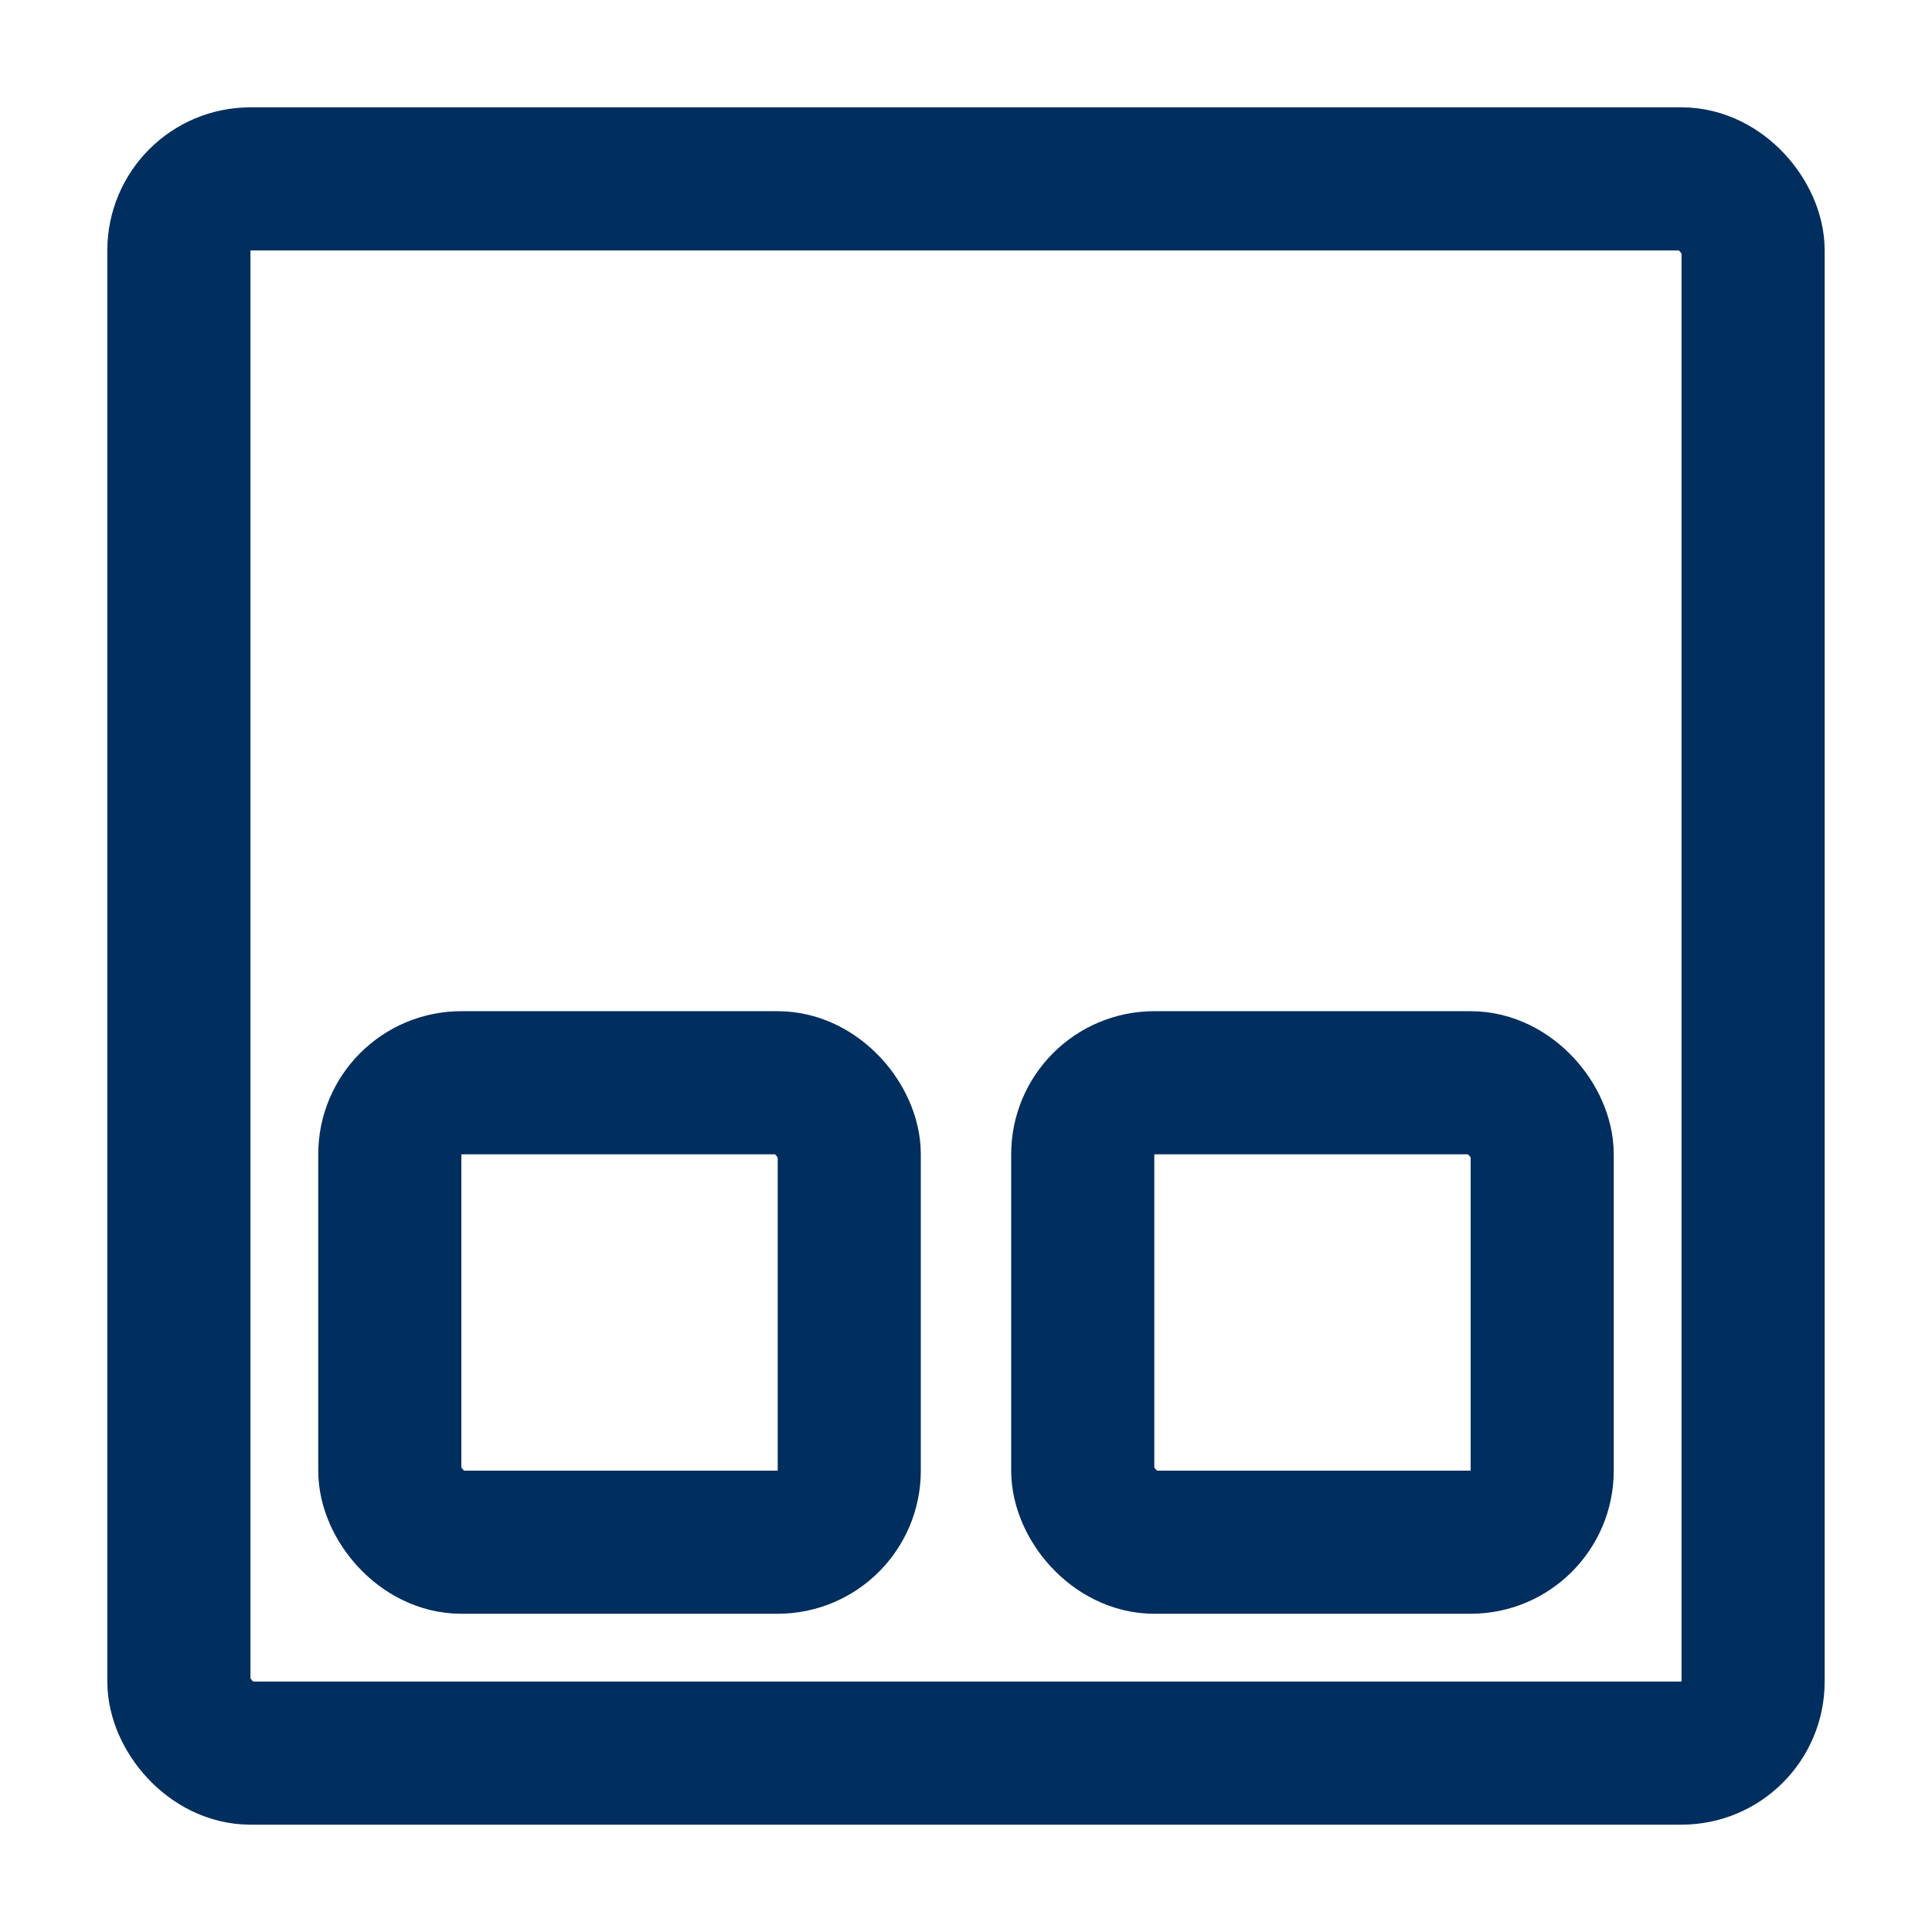
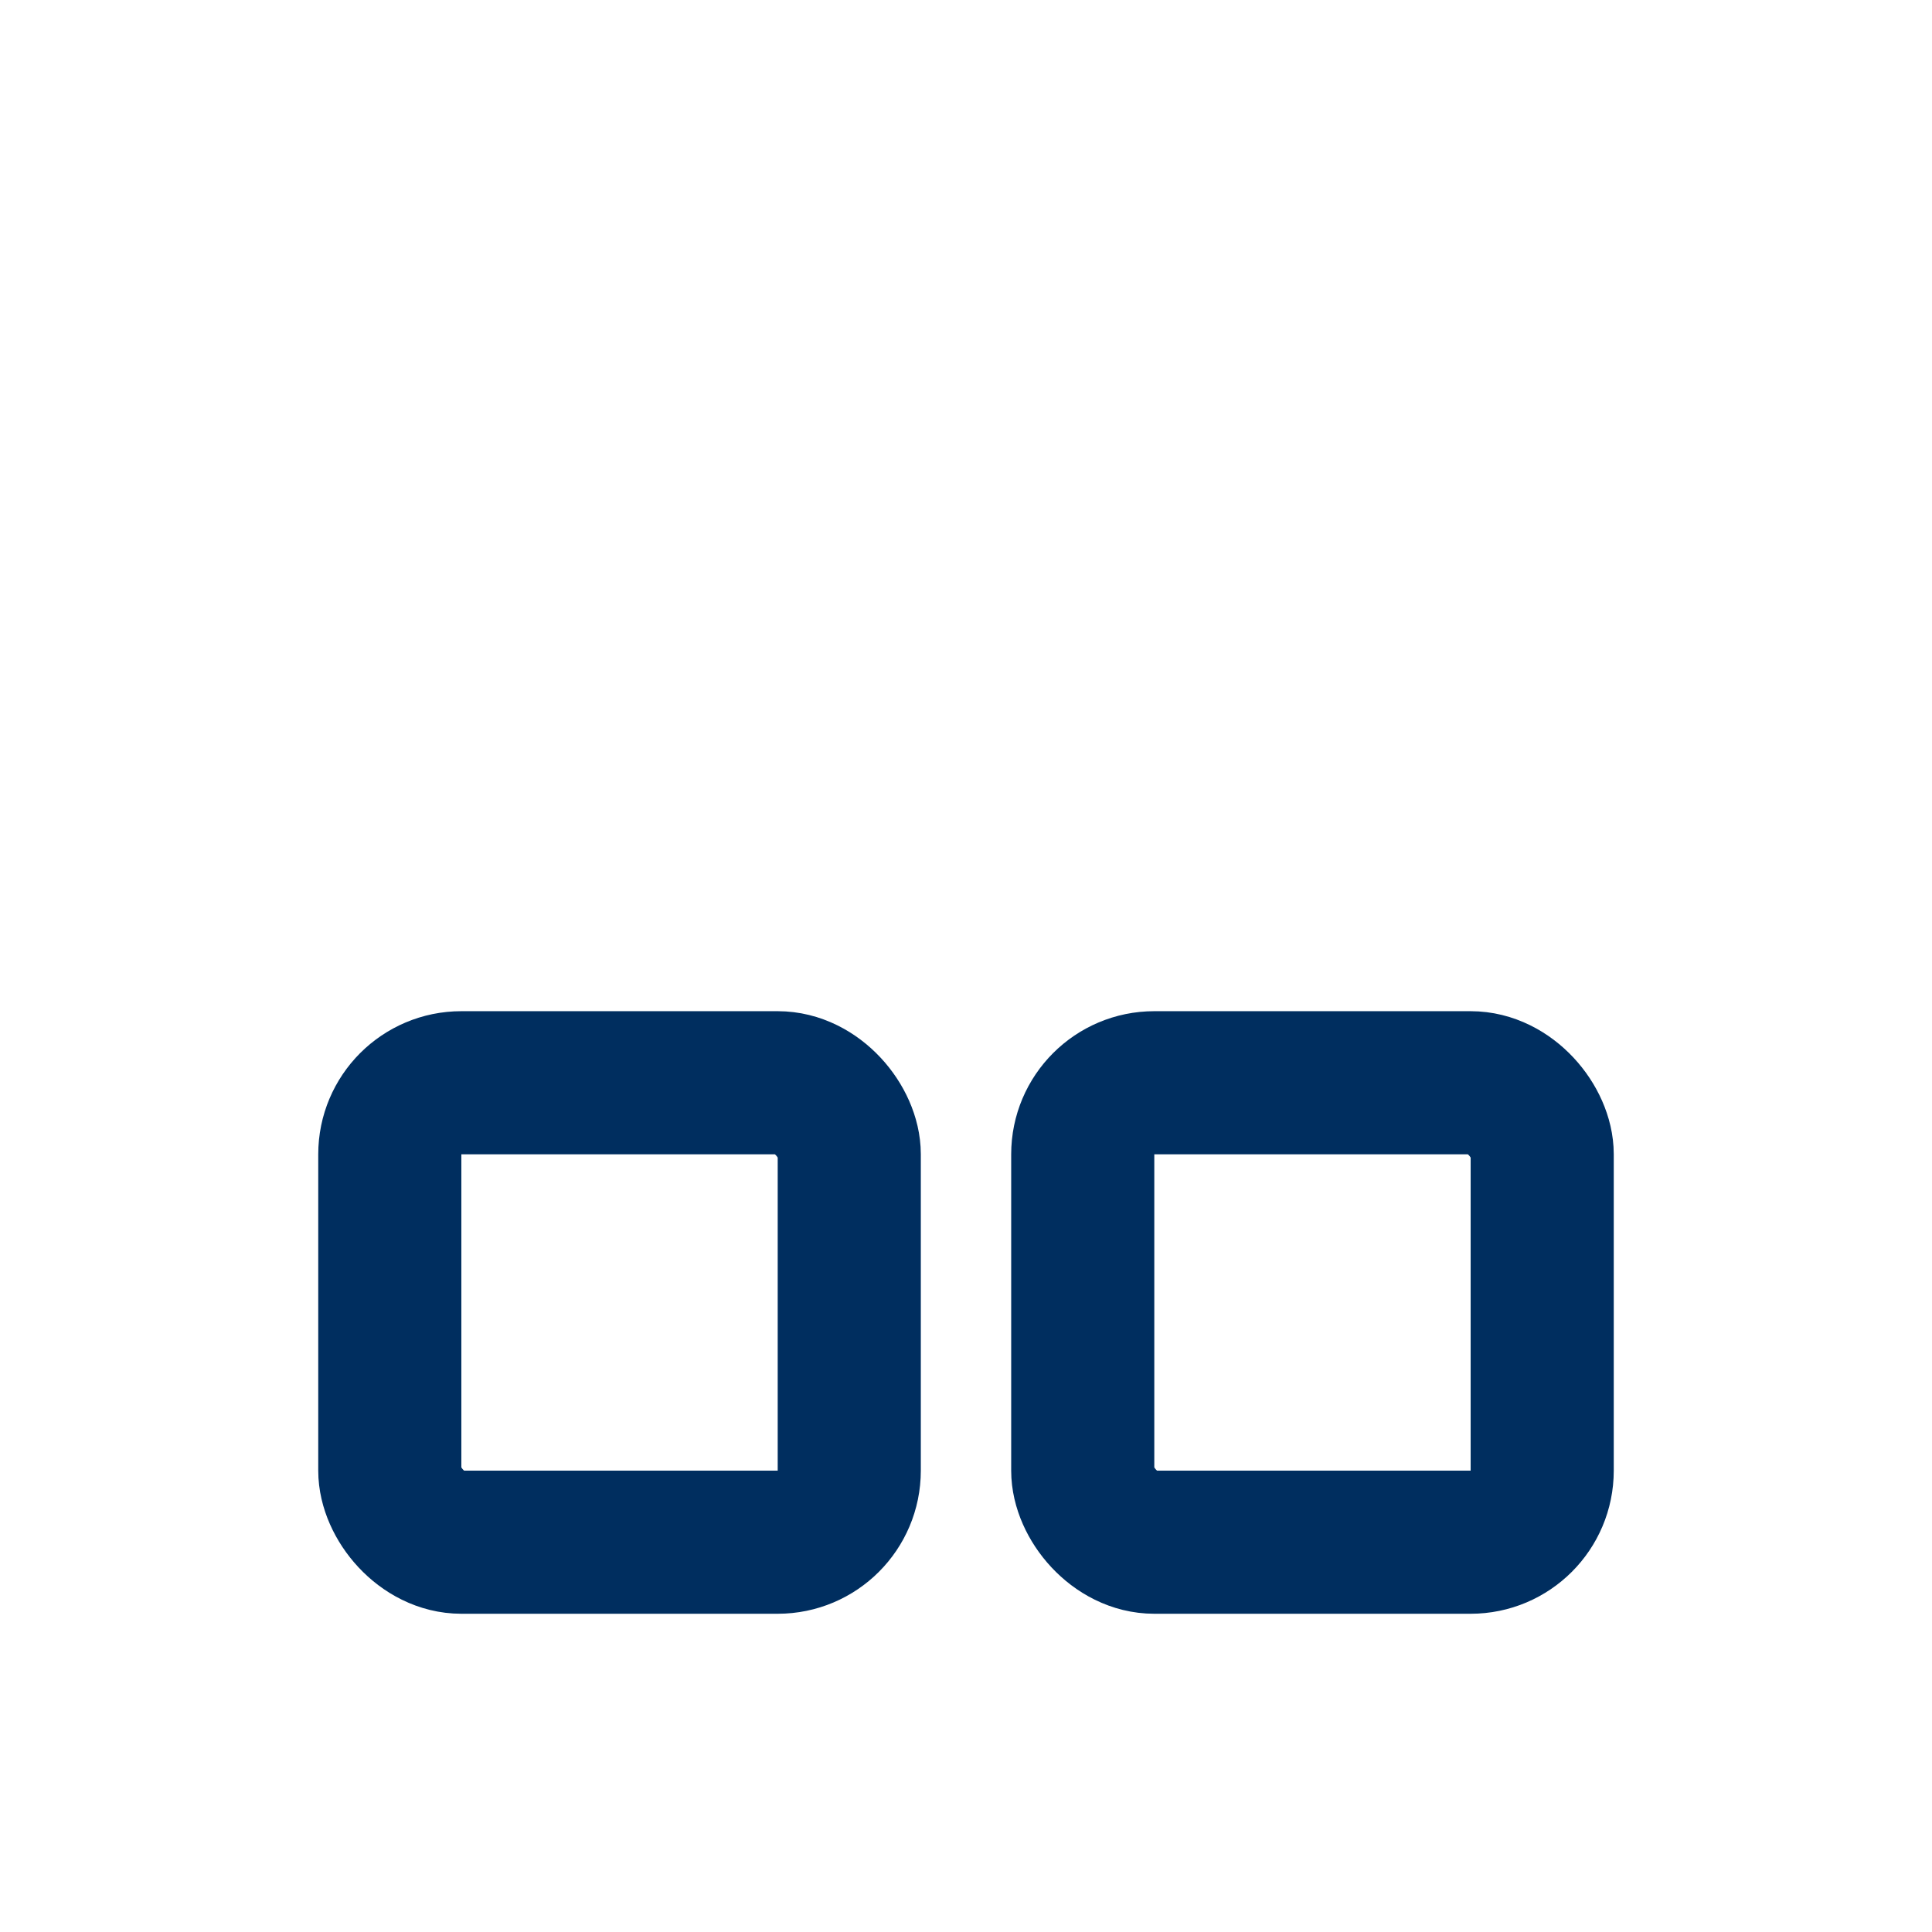
<svg xmlns="http://www.w3.org/2000/svg" width="54" height="54" viewBox="0 0 54 54" fill="none">
-   <rect x="5" y="5" width="44" height="44" rx="2" stroke="#002E5F" stroke-width="4" stroke-linejoin="round" />
  <rect x="10.895" y="30.263" width="12.842" height="12.842" rx="2" stroke="#002E5F" stroke-width="4" stroke-linejoin="round" />
  <rect x="30.263" y="30.263" width="12.842" height="12.842" rx="2" stroke="#002E5F" stroke-width="4" stroke-linejoin="round" />
</svg>